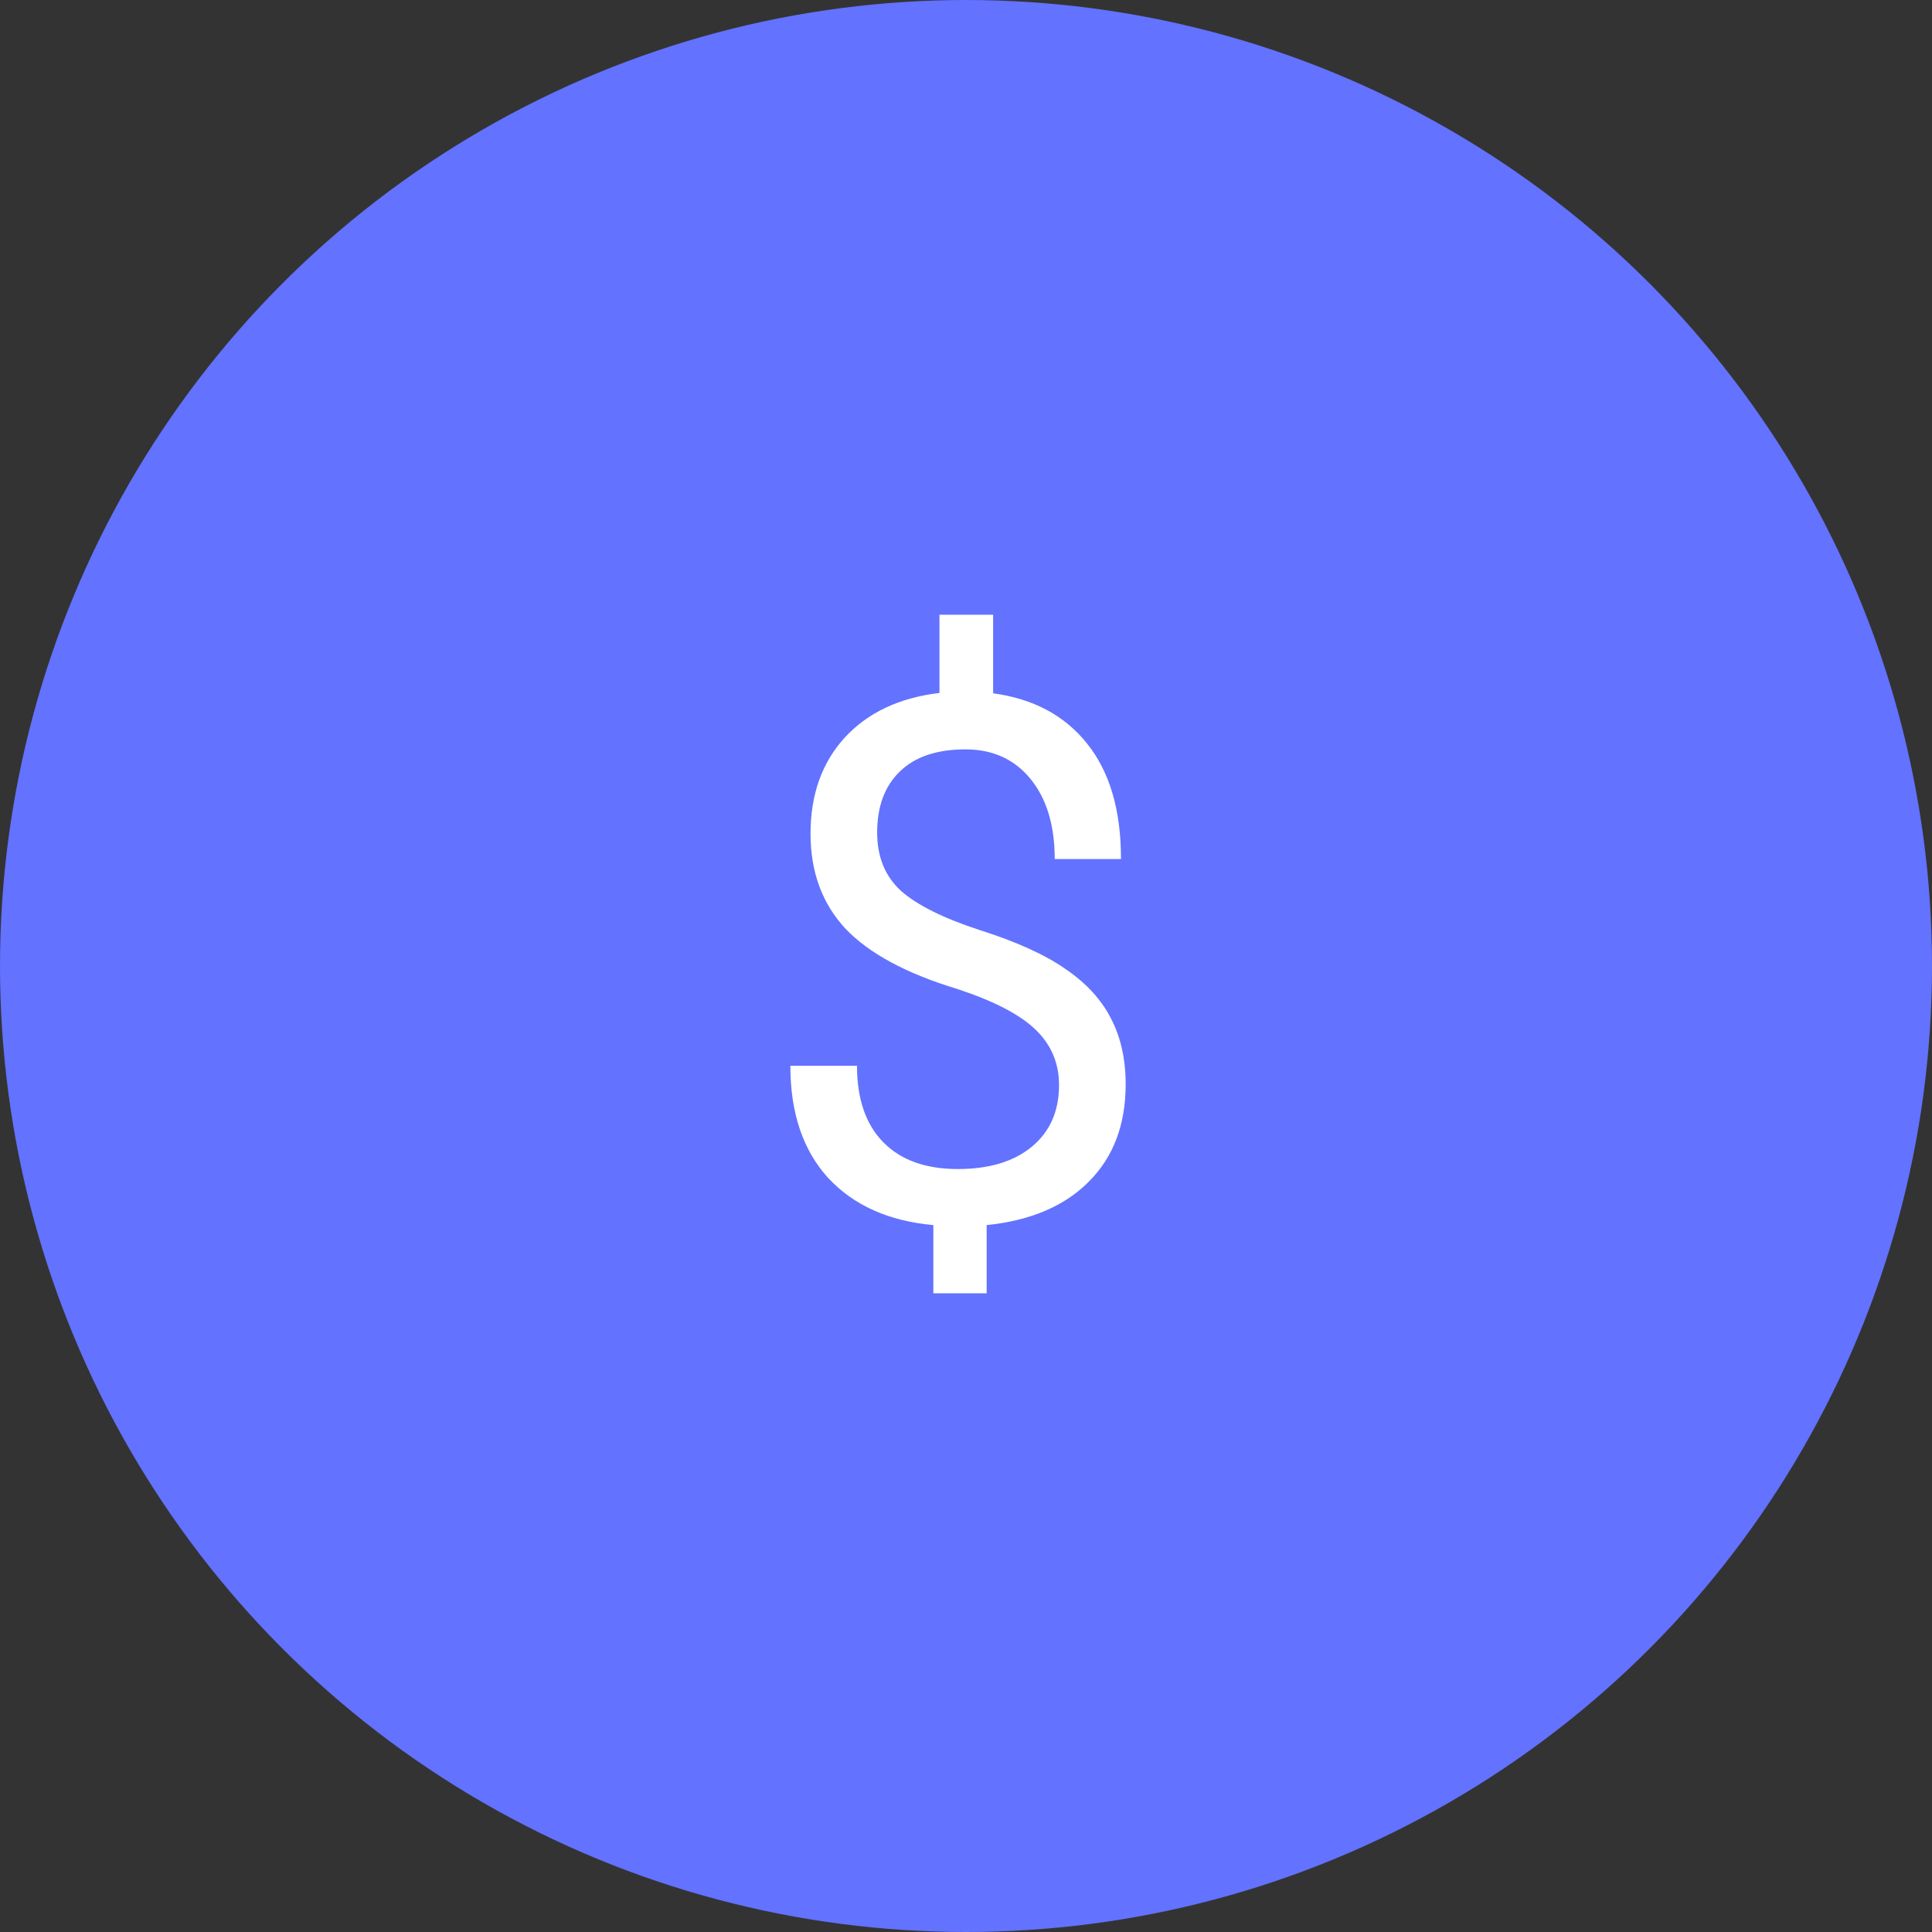
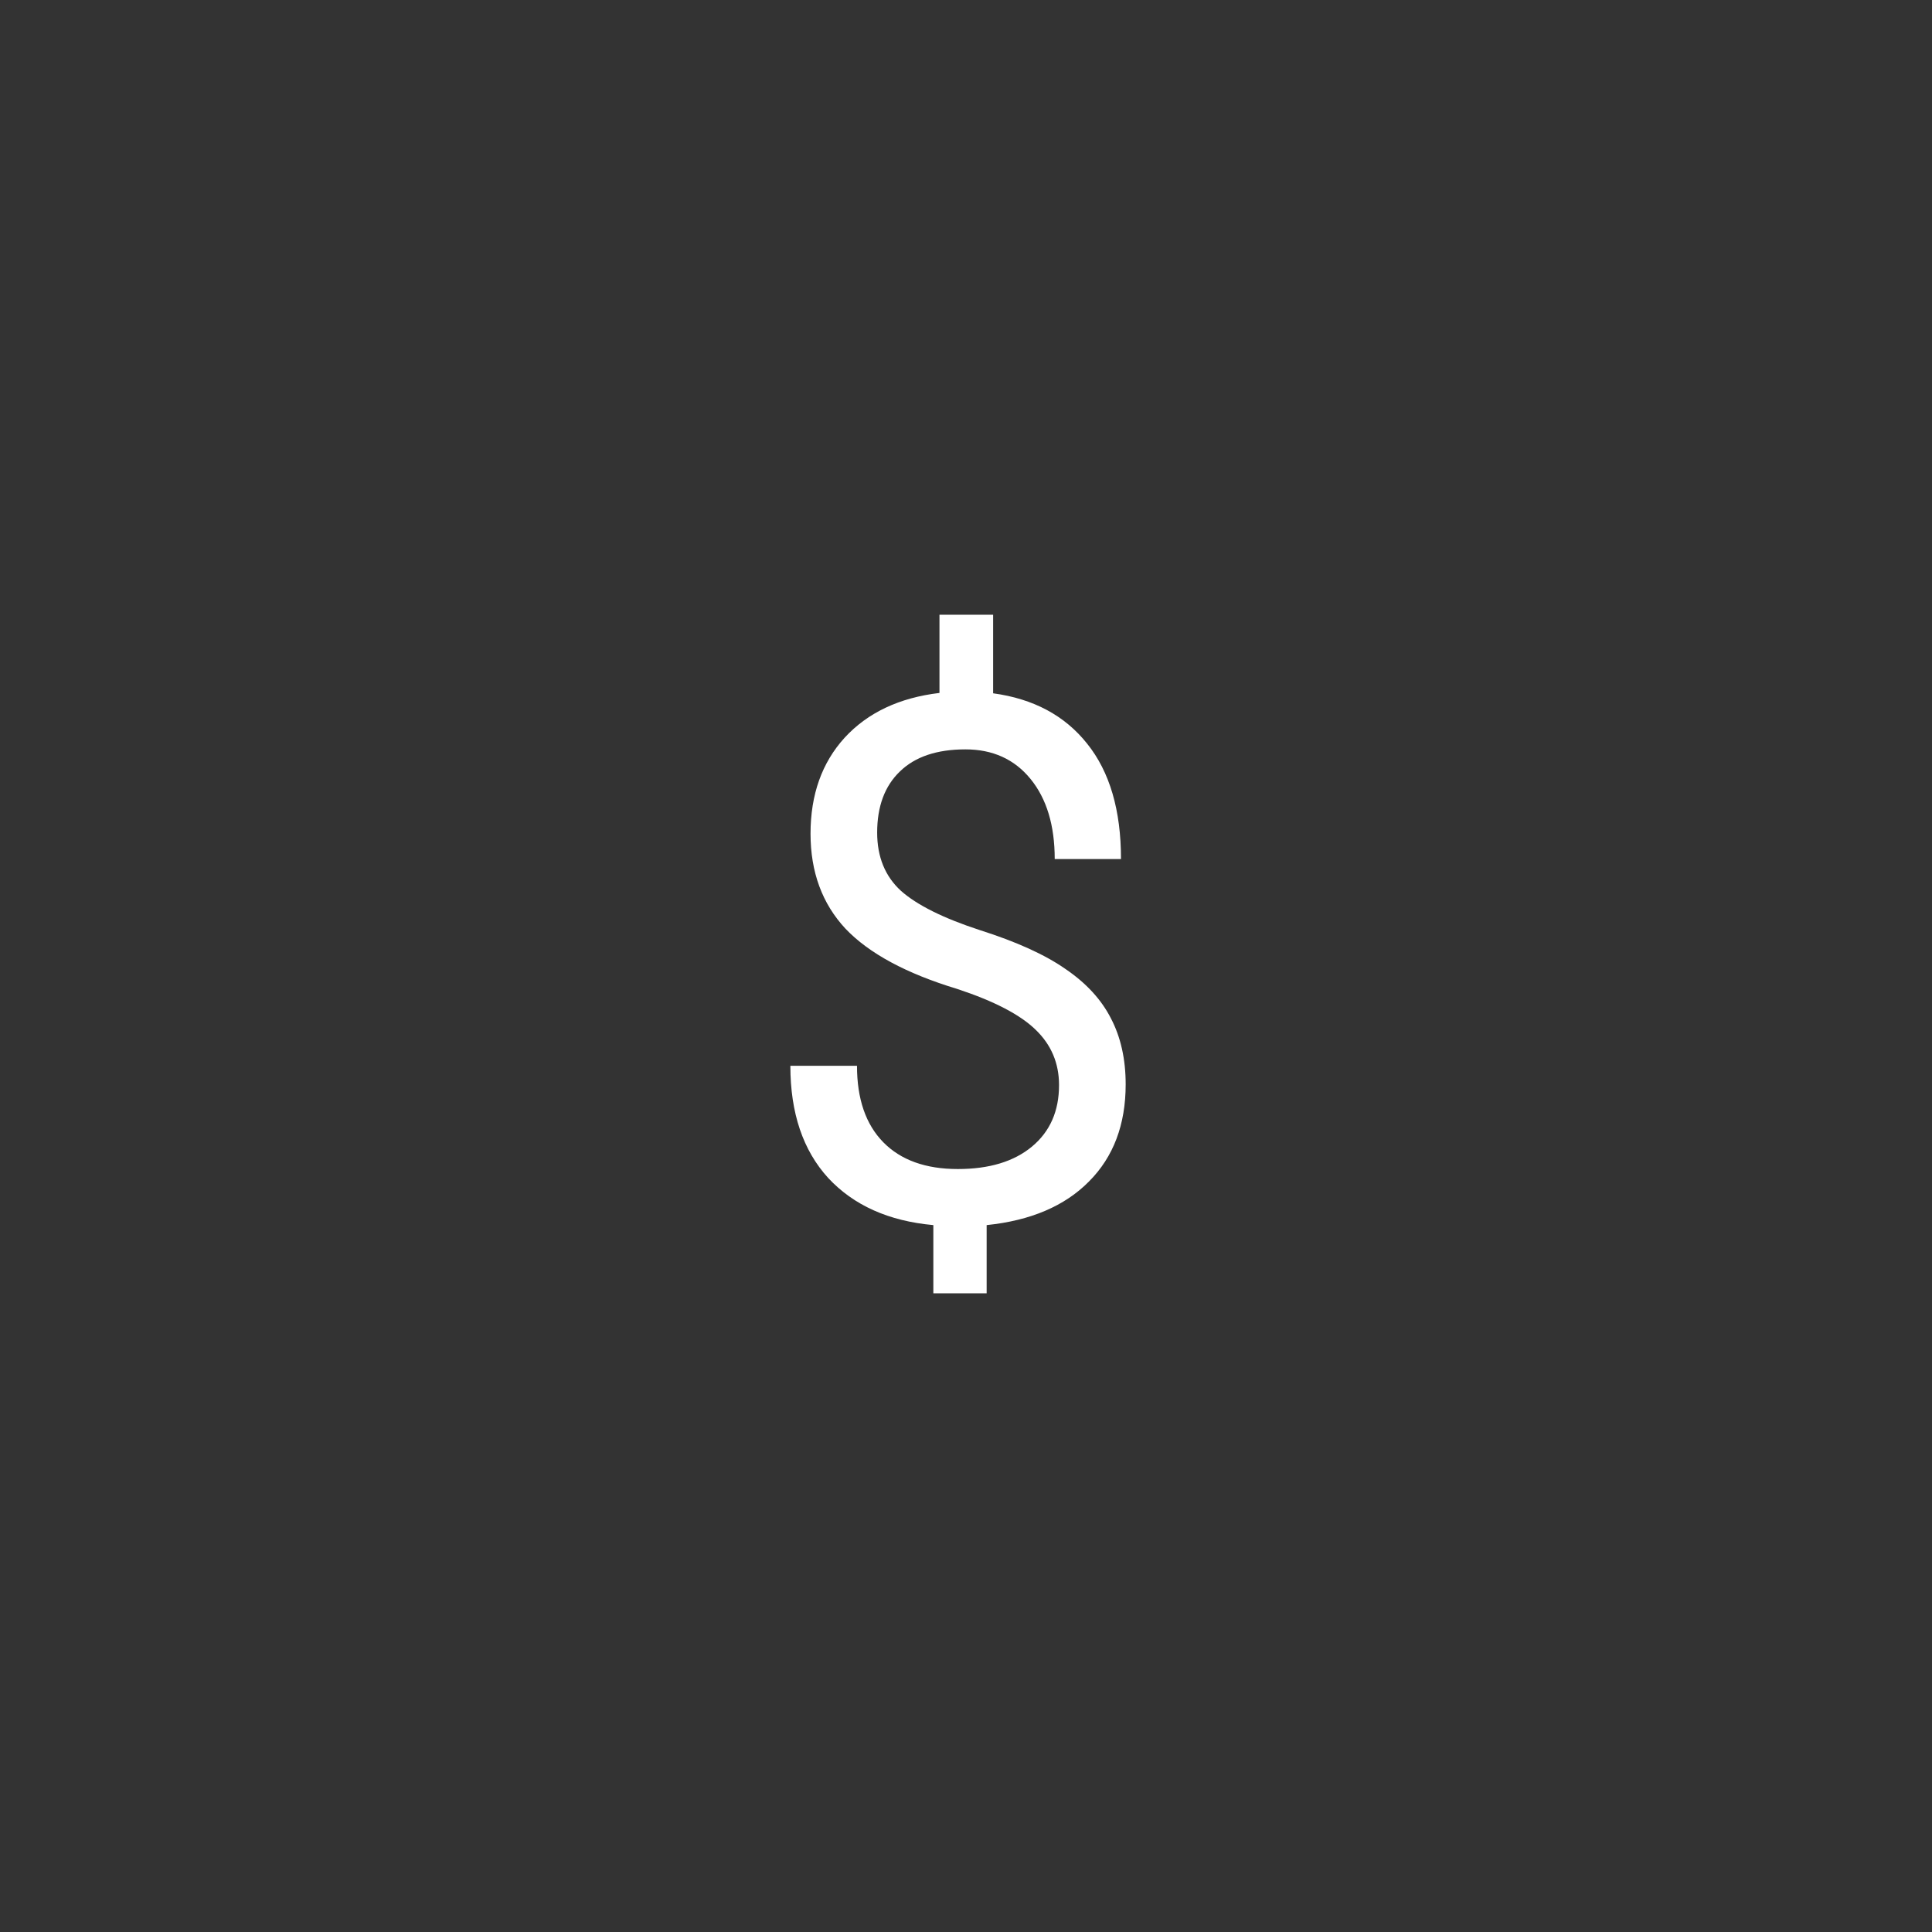
<svg xmlns="http://www.w3.org/2000/svg" width="242" height="242" viewBox="0 0 242 242" fill="none">
  <rect x="0" y="0" width="242" height="242" fill="#333333" stroke="none" />
-   <circle cx="121" cy="121" r="121" fill="#6372FF" />
  <path d="M132.654 135.918C132.654 133.175 131.677 130.863 129.722 128.984C127.797 127.105 124.534 125.405 119.932 123.884C113.526 121.946 108.85 119.425 105.902 116.324C102.985 113.192 101.526 109.225 101.526 104.424C101.526 99.532 102.955 95.521 105.812 92.389C108.699 89.258 112.654 87.394 117.677 86.797V77H124.398V86.842C129.451 87.528 133.376 89.631 136.173 93.15C139 96.669 140.414 101.486 140.414 107.6H132.113C132.113 103.395 131.105 100.054 129.09 97.579C127.075 95.103 124.353 93.866 120.925 93.866C117.346 93.866 114.609 94.79 112.714 96.639C110.82 98.459 109.872 101.009 109.872 104.289C109.872 107.332 110.865 109.762 112.85 111.582C114.865 113.371 118.158 115.011 122.729 116.503C127.331 117.964 130.91 119.589 133.466 121.379C136.053 123.139 137.947 125.196 139.15 127.553C140.383 129.909 141 132.668 141 135.829C141 140.869 139.466 144.925 136.398 147.997C133.361 151.069 129.09 152.889 123.586 153.455V162H116.91V153.455C111.316 152.948 106.925 150.98 103.737 147.55C100.579 144.09 99 139.408 99 133.503H107.346C107.346 137.648 108.444 140.839 110.639 143.076C112.835 145.313 115.947 146.432 119.977 146.432C123.917 146.432 127.015 145.492 129.271 143.613C131.526 141.734 132.654 139.169 132.654 135.918Z" fill="white" />
</svg>